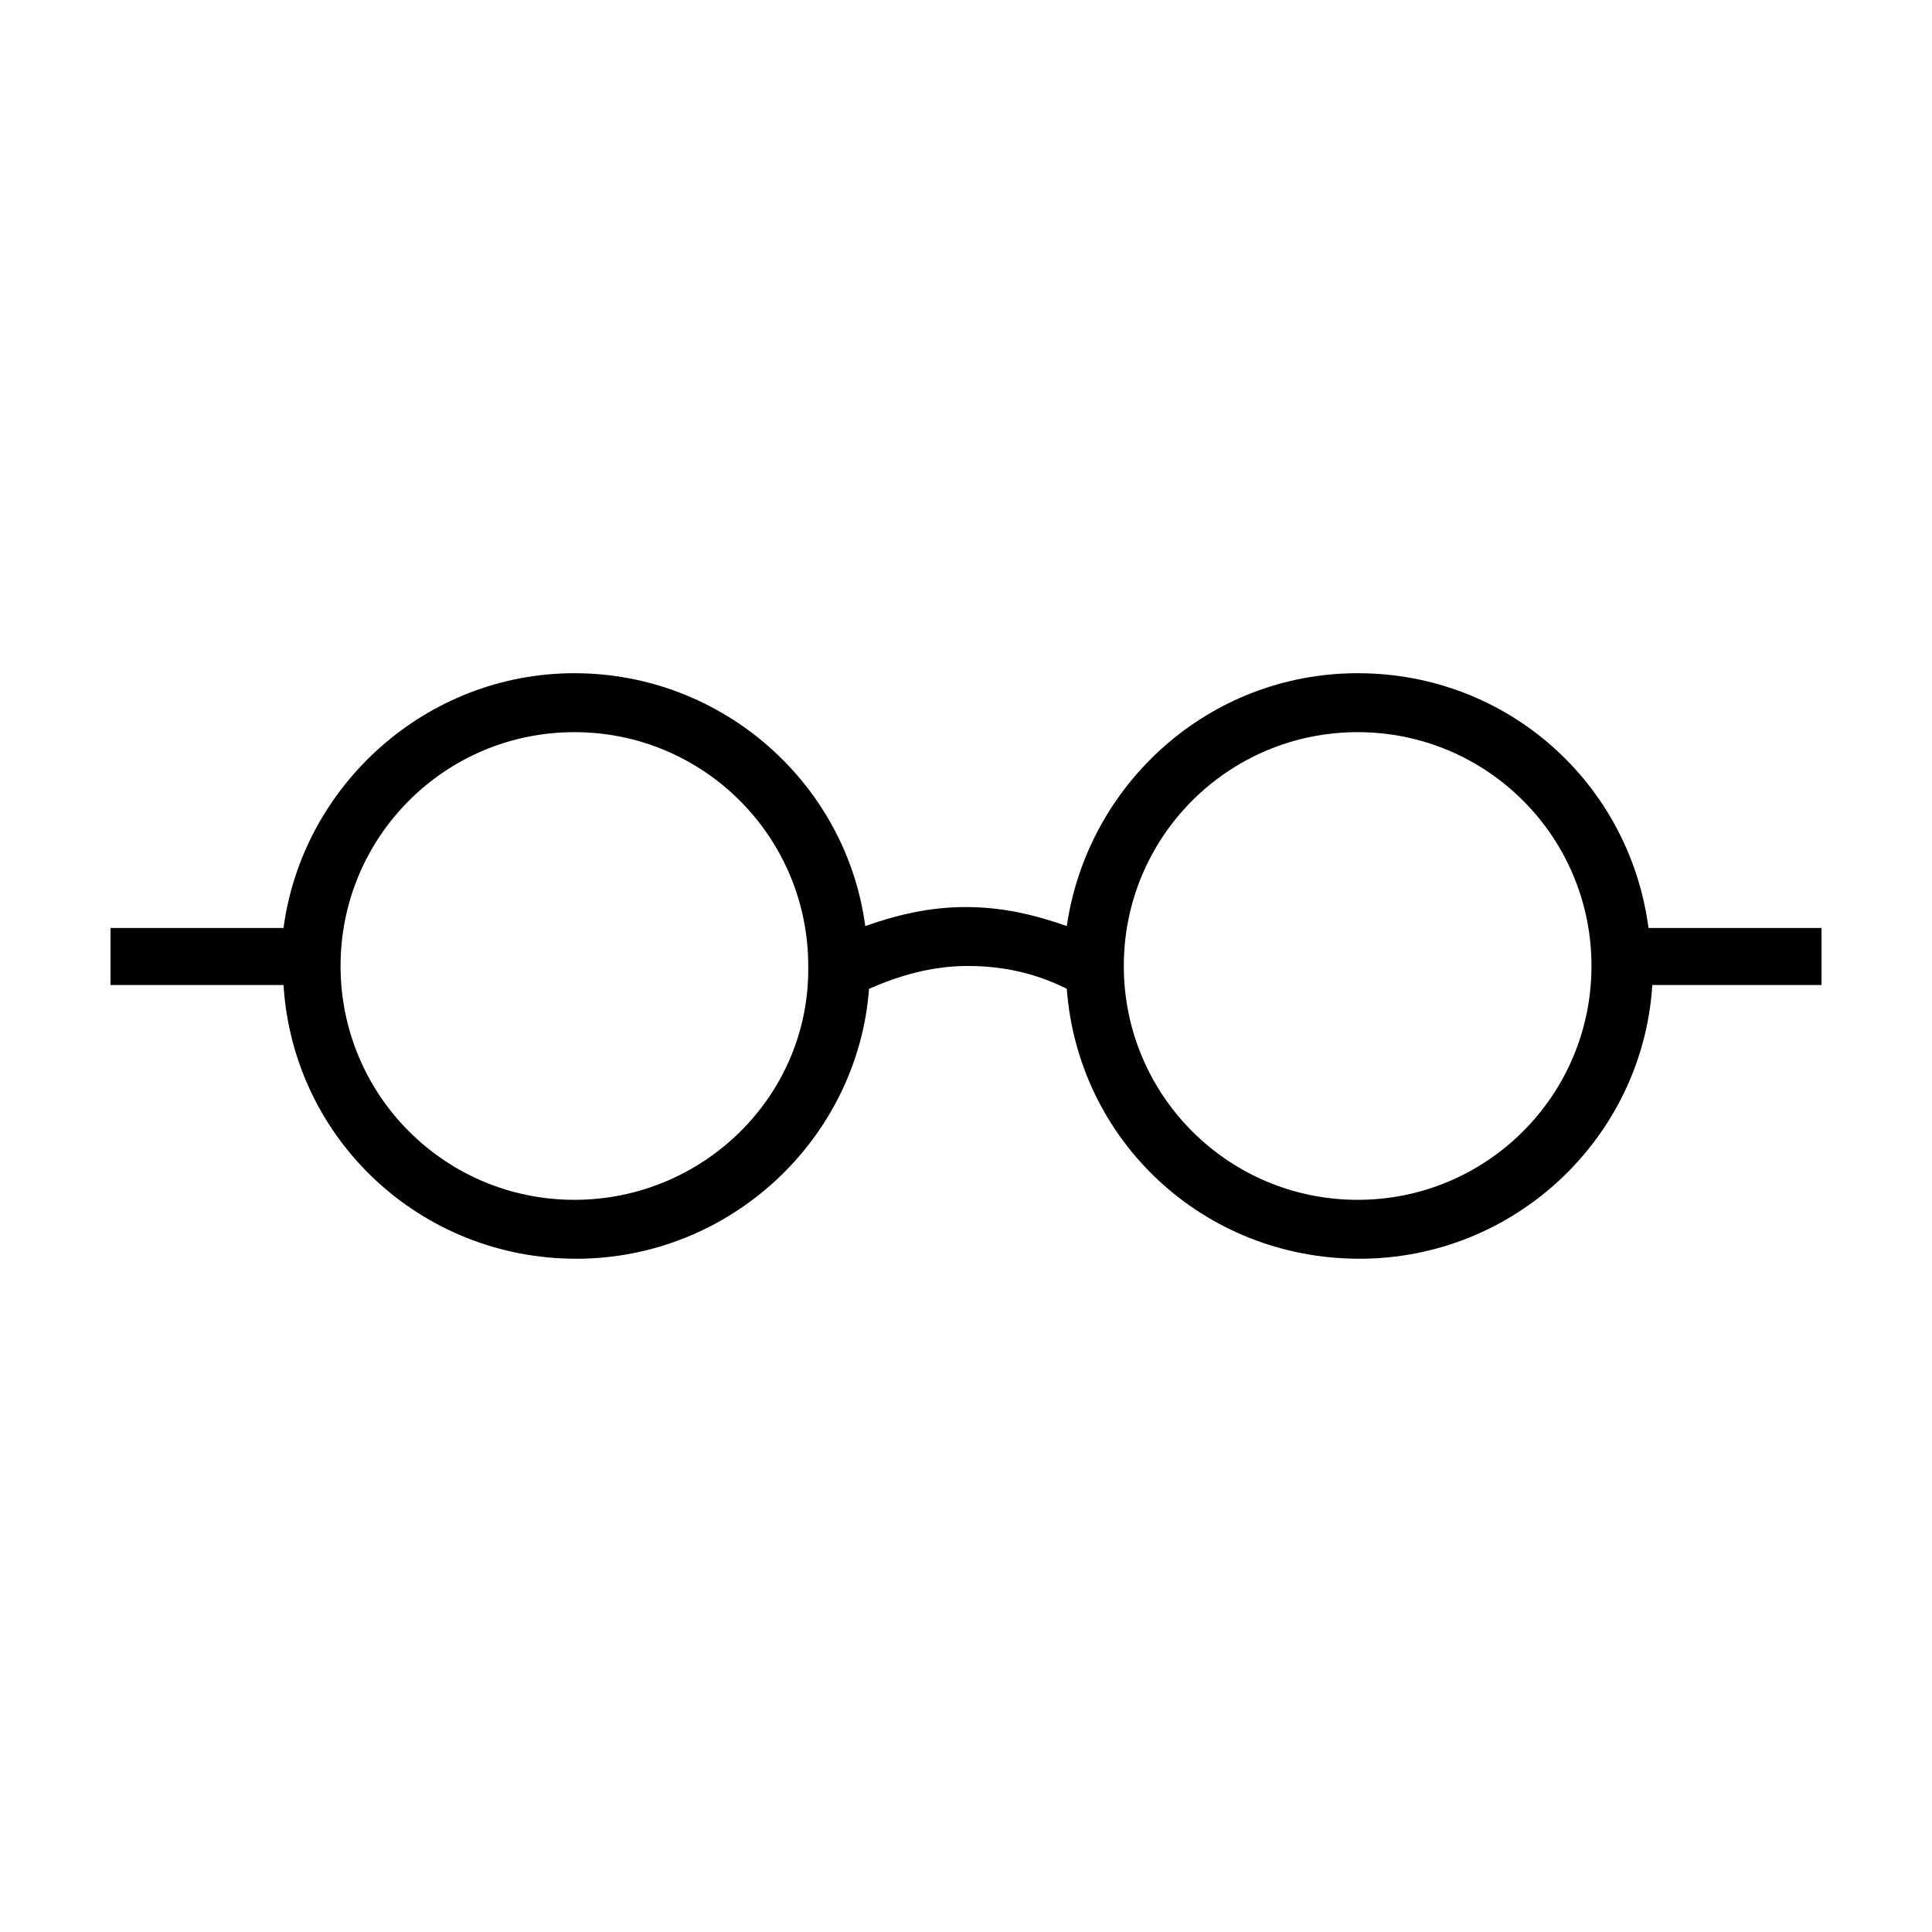
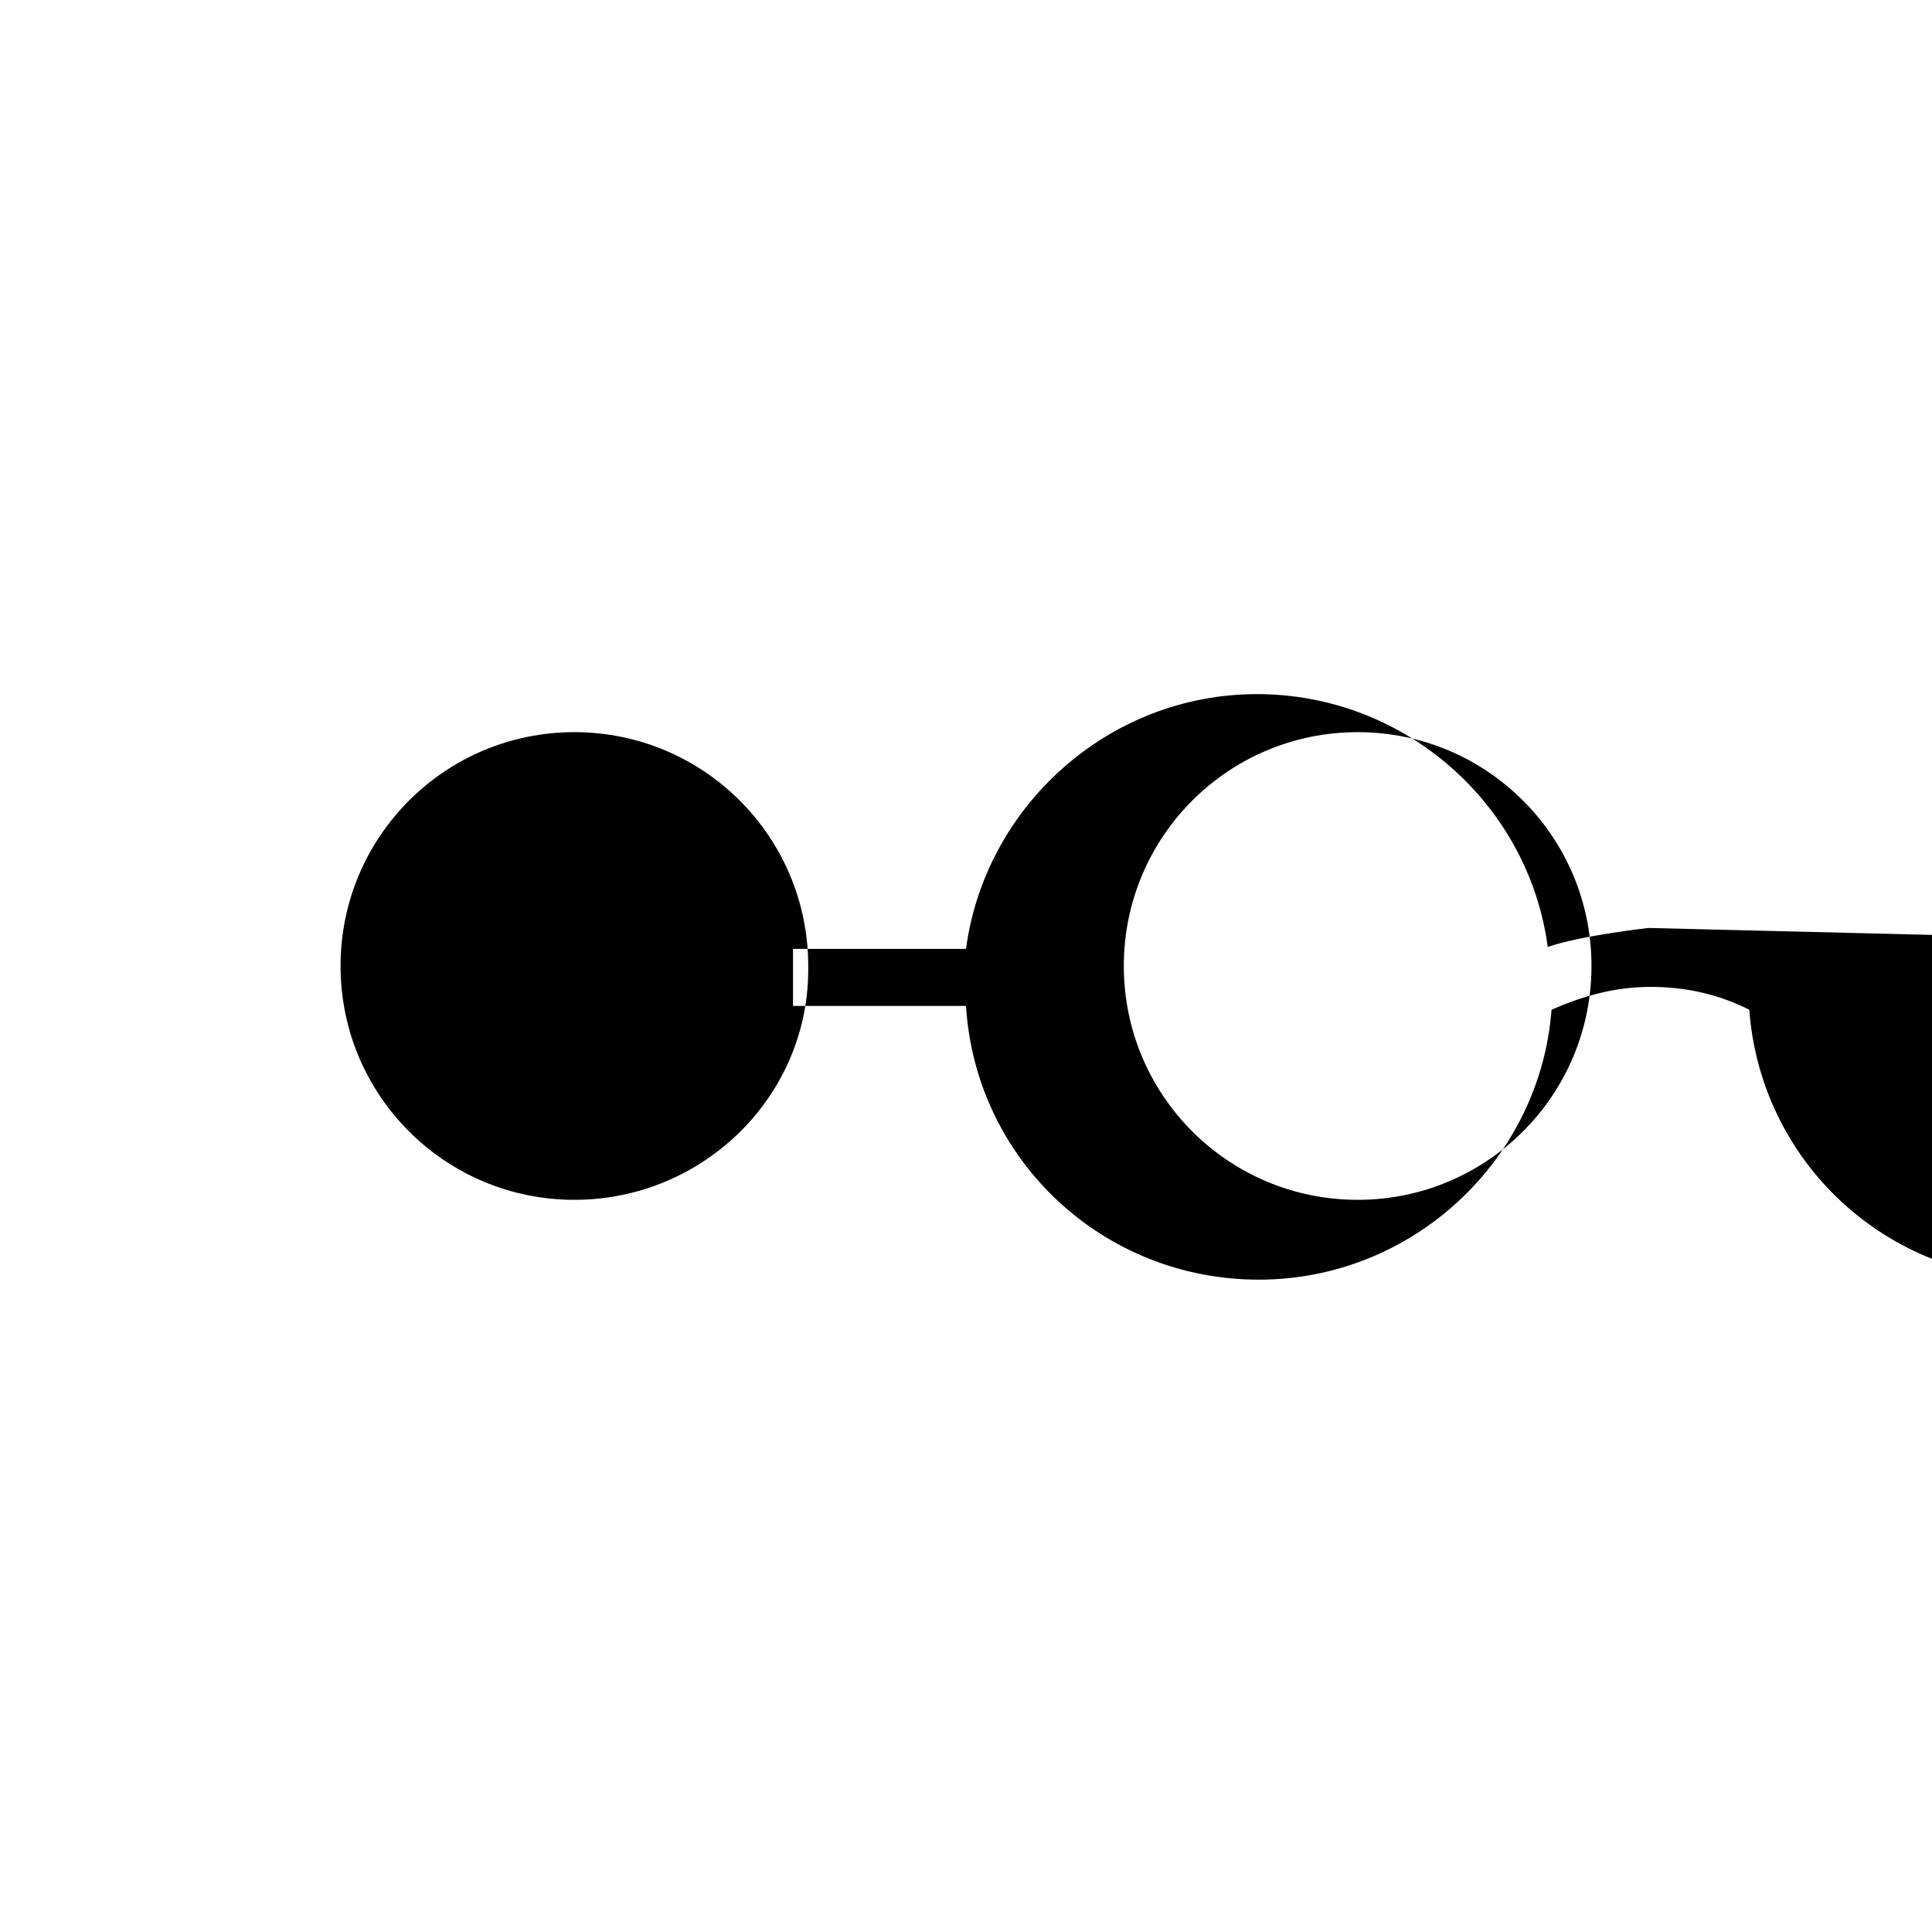
<svg xmlns="http://www.w3.org/2000/svg" fill="#000000" width="800px" height="800px" version="1.1" viewBox="144 144 512 512">
-   <path d="m580.87 389.92c-5.039-38.289-37.281-67.512-77.082-67.512-39.297 0-71.539 29.223-77.082 67.008-8.566-3.023-17.129-5.039-26.703-5.039s-18.137 2.016-26.703 5.039c-5.039-37.785-37.785-67.008-77.082-67.008s-72.043 29.727-77.082 67.512h-45.848v15.113h45.848c2.519 40.809 36.273 72.547 77.586 72.547 40.809 0 74.562-31.738 77.586-71.539 8.062-3.527 16.625-6.047 26.199-6.047 9.574 0 18.137 2.016 26.199 6.047 3.023 40.305 36.273 71.539 77.586 71.539s75.066-32.242 77.586-72.547h44.836v-15.113zm-284.65 72.047c-34.258 0-61.969-27.711-61.969-61.969s27.711-61.969 61.969-61.969c34.258 0 61.969 27.711 61.969 61.969 0.504 34.258-27.711 61.969-61.969 61.969zm207.57 0c-34.258 0-61.969-27.711-61.969-61.969s27.711-61.969 61.969-61.969c34.258 0 61.969 27.711 61.969 61.969-0.004 34.258-27.711 61.969-61.969 61.969z" />
+   <path d="m580.87 389.92s-18.137 2.016-26.703 5.039c-5.039-37.785-37.785-67.008-77.082-67.008s-72.043 29.727-77.082 67.512h-45.848v15.113h45.848c2.519 40.809 36.273 72.547 77.586 72.547 40.809 0 74.562-31.738 77.586-71.539 8.062-3.527 16.625-6.047 26.199-6.047 9.574 0 18.137 2.016 26.199 6.047 3.023 40.305 36.273 71.539 77.586 71.539s75.066-32.242 77.586-72.547h44.836v-15.113zm-284.65 72.047c-34.258 0-61.969-27.711-61.969-61.969s27.711-61.969 61.969-61.969c34.258 0 61.969 27.711 61.969 61.969 0.504 34.258-27.711 61.969-61.969 61.969zm207.57 0c-34.258 0-61.969-27.711-61.969-61.969s27.711-61.969 61.969-61.969c34.258 0 61.969 27.711 61.969 61.969-0.004 34.258-27.711 61.969-61.969 61.969z" />
</svg>